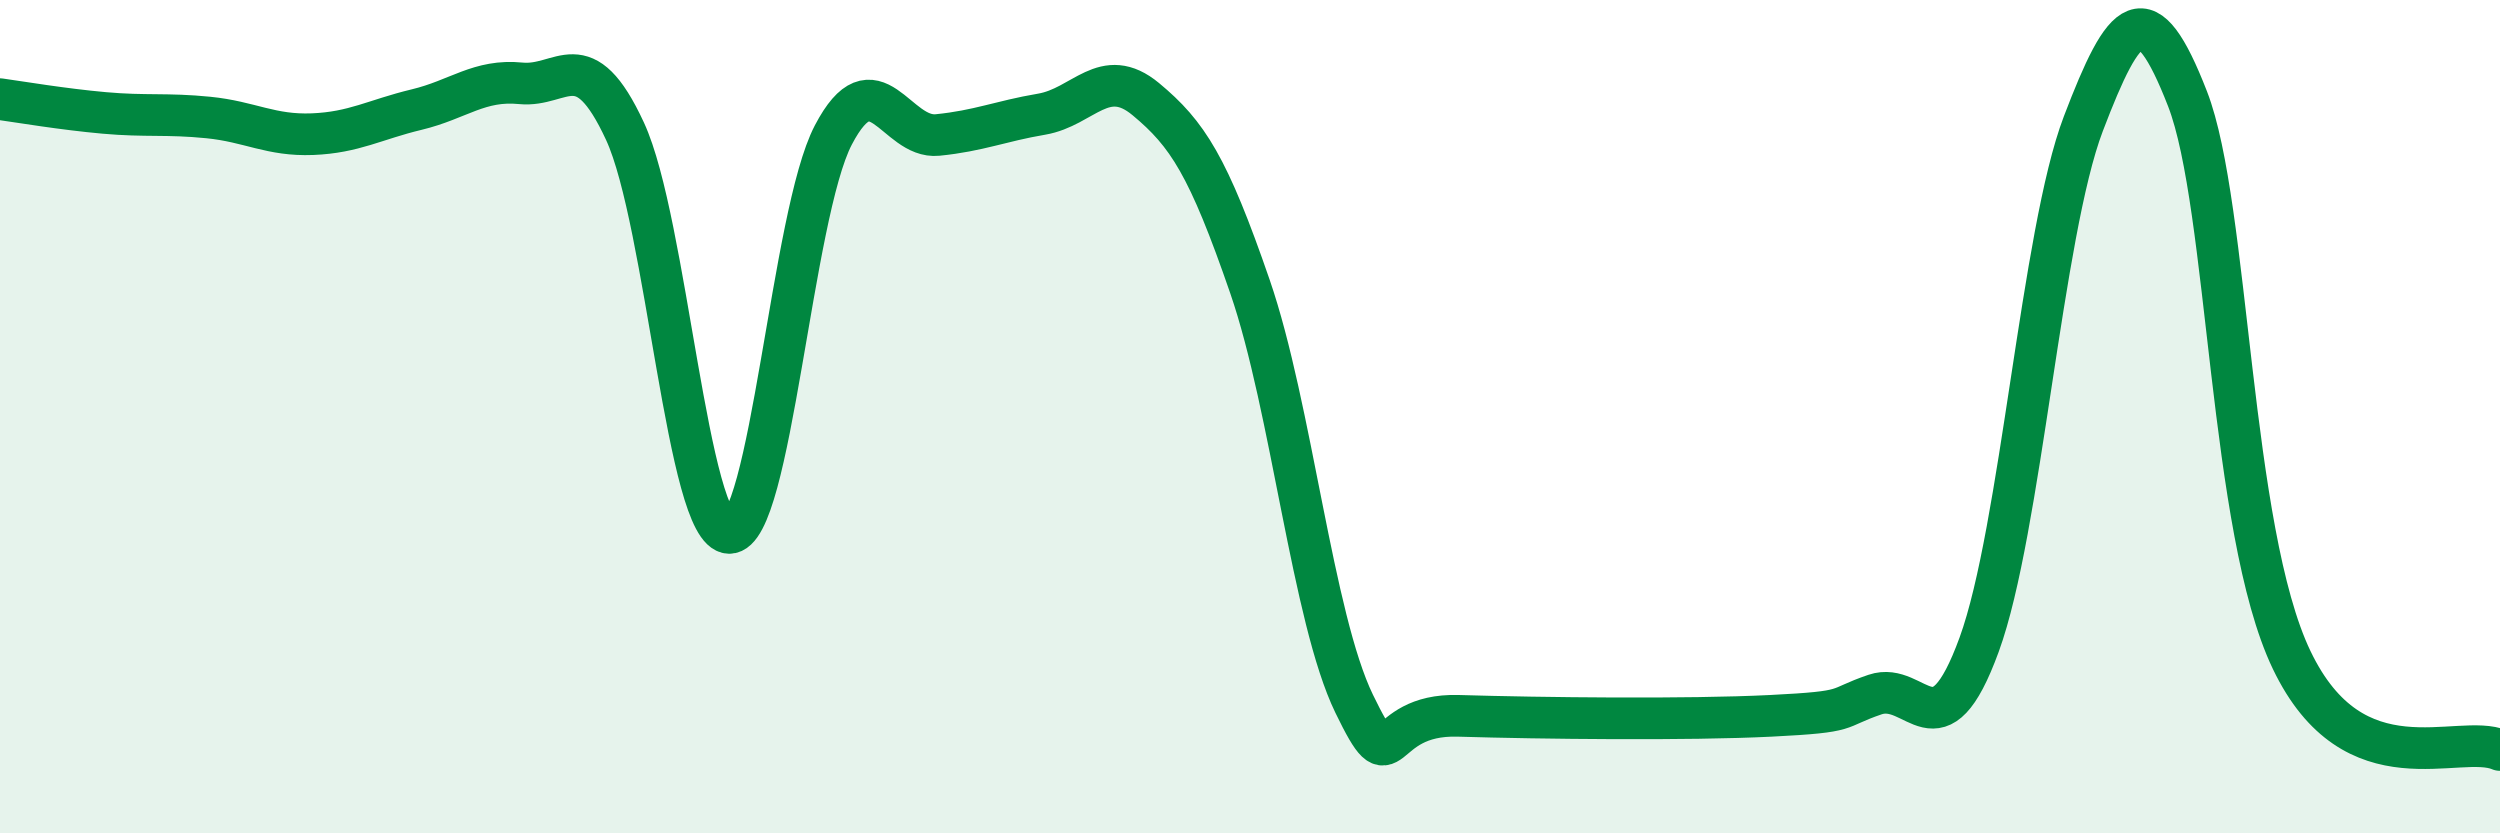
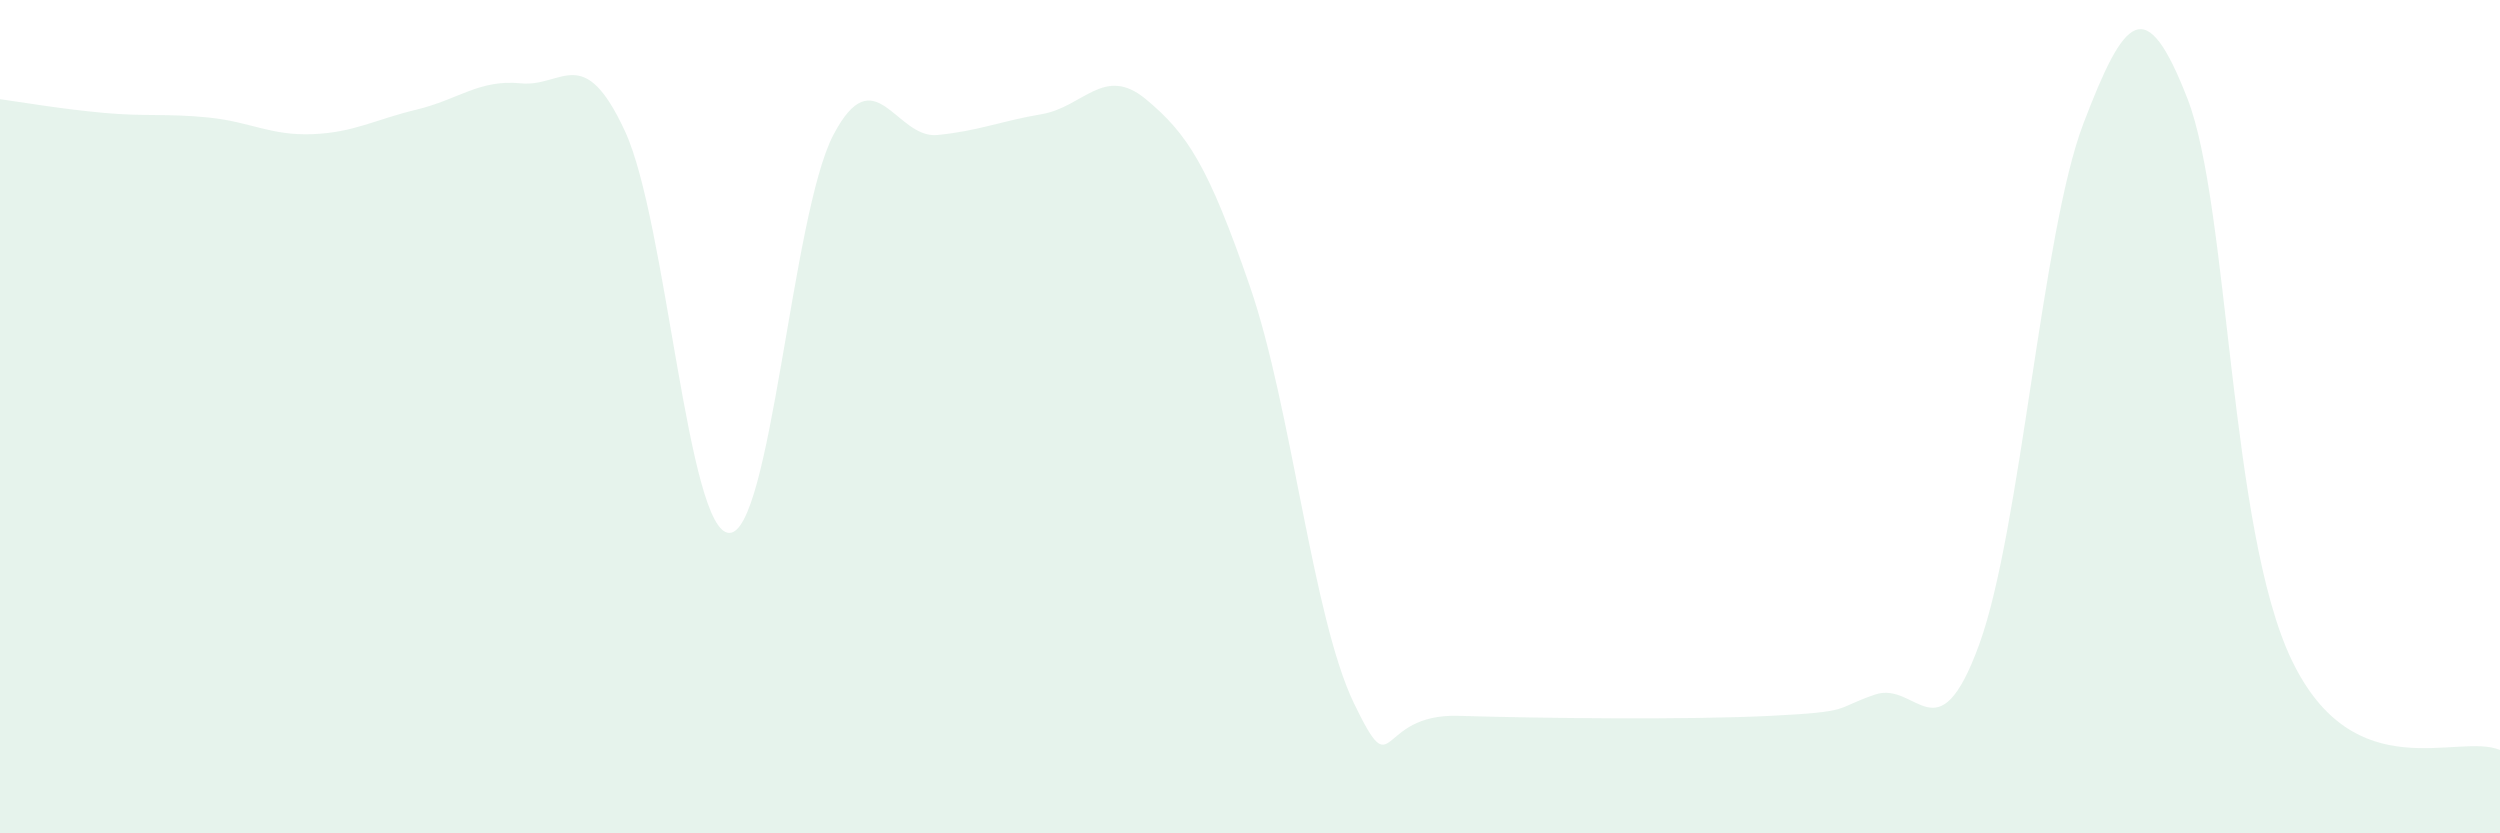
<svg xmlns="http://www.w3.org/2000/svg" width="60" height="20" viewBox="0 0 60 20">
  <path d="M 0,2.38 C 0.5,2.45 1.5,2.62 2.5,2.71 C 3.5,2.8 4,2.72 5,2.82 C 6,2.92 6.5,3.26 7.5,3.22 C 8.5,3.18 9,2.87 10,2.63 C 11,2.39 11.5,1.9 12.5,2 C 13.5,2.1 14,0.99 15,3.15 C 16,5.31 16.5,12.77 17.5,12.79 C 18.5,12.81 19,5.15 20,3.24 C 21,1.33 21.5,3.34 22.5,3.24 C 23.5,3.14 24,2.91 25,2.74 C 26,2.57 26.5,1.55 27.5,2.38 C 28.5,3.21 29,3.98 30,6.88 C 31,9.78 31.5,14.83 32.5,16.89 C 33.5,18.95 33,17.12 35,17.18 C 37,17.24 40.5,17.28 42.5,17.18 C 44.5,17.08 44,17.01 45,16.67 C 46,16.33 46.5,18.21 47.5,15.47 C 48.5,12.73 49,5.59 50,2.97 C 51,0.35 51.5,-0.2 52.5,2.37 C 53.5,4.94 53.5,12.71 55,15.84 C 56.5,18.97 59,17.57 60,18L60 20L0 20Z" fill="#008740" opacity="0.1" stroke-linecap="round" stroke-linejoin="round" />
-   <path d="M 0,2.38 C 0.5,2.45 1.5,2.62 2.5,2.71 C 3.5,2.8 4,2.72 5,2.82 C 6,2.92 6.5,3.26 7.5,3.22 C 8.5,3.18 9,2.87 10,2.63 C 11,2.39 11.5,1.9 12.5,2 C 13.5,2.1 14,0.99 15,3.15 C 16,5.31 16.5,12.77 17.5,12.79 C 18.5,12.81 19,5.15 20,3.24 C 21,1.33 21.5,3.34 22.5,3.24 C 23.5,3.14 24,2.91 25,2.74 C 26,2.57 26.5,1.55 27.5,2.38 C 28.5,3.21 29,3.98 30,6.88 C 31,9.78 31.5,14.83 32.5,16.89 C 33.5,18.95 33,17.12 35,17.18 C 37,17.24 40.5,17.28 42.5,17.18 C 44.5,17.08 44,17.01 45,16.67 C 46,16.33 46.5,18.21 47.5,15.47 C 48.5,12.73 49,5.59 50,2.97 C 51,0.35 51.5,-0.2 52.5,2.37 C 53.5,4.94 53.5,12.71 55,15.84 C 56.5,18.97 59,17.57 60,18" stroke="#008740" stroke-width="1" fill="none" stroke-linecap="round" stroke-linejoin="round" />
</svg>